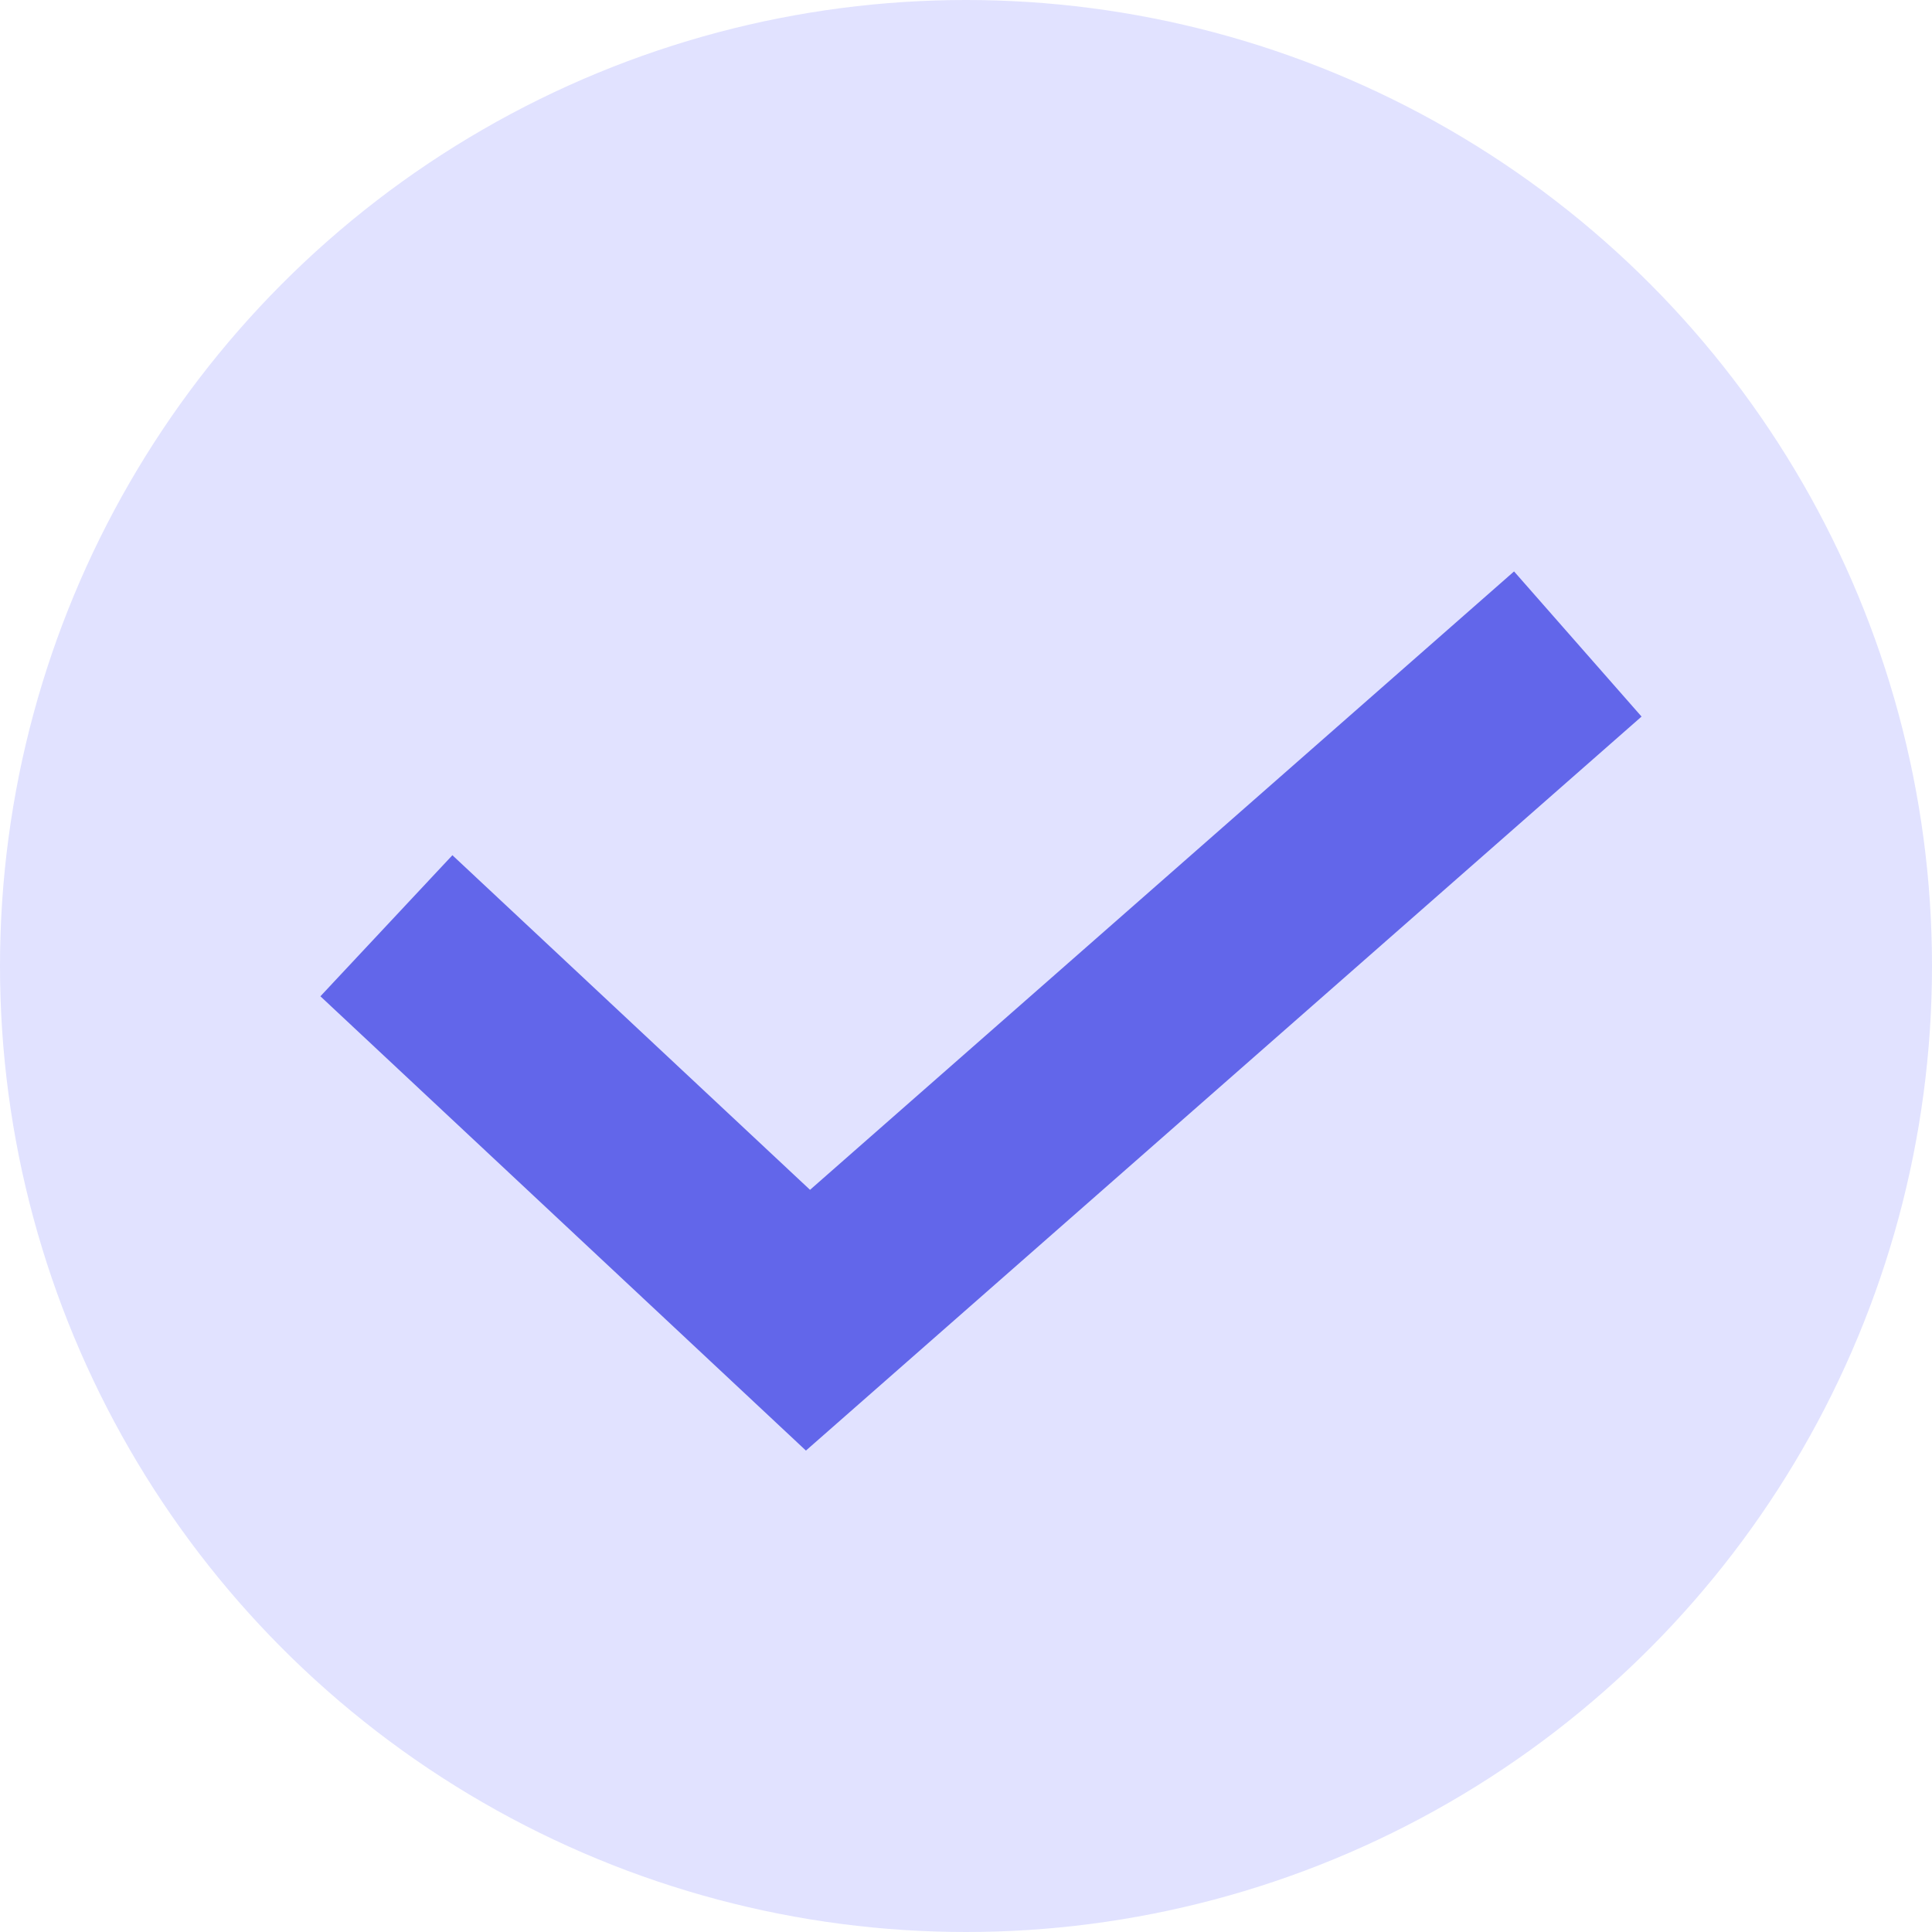
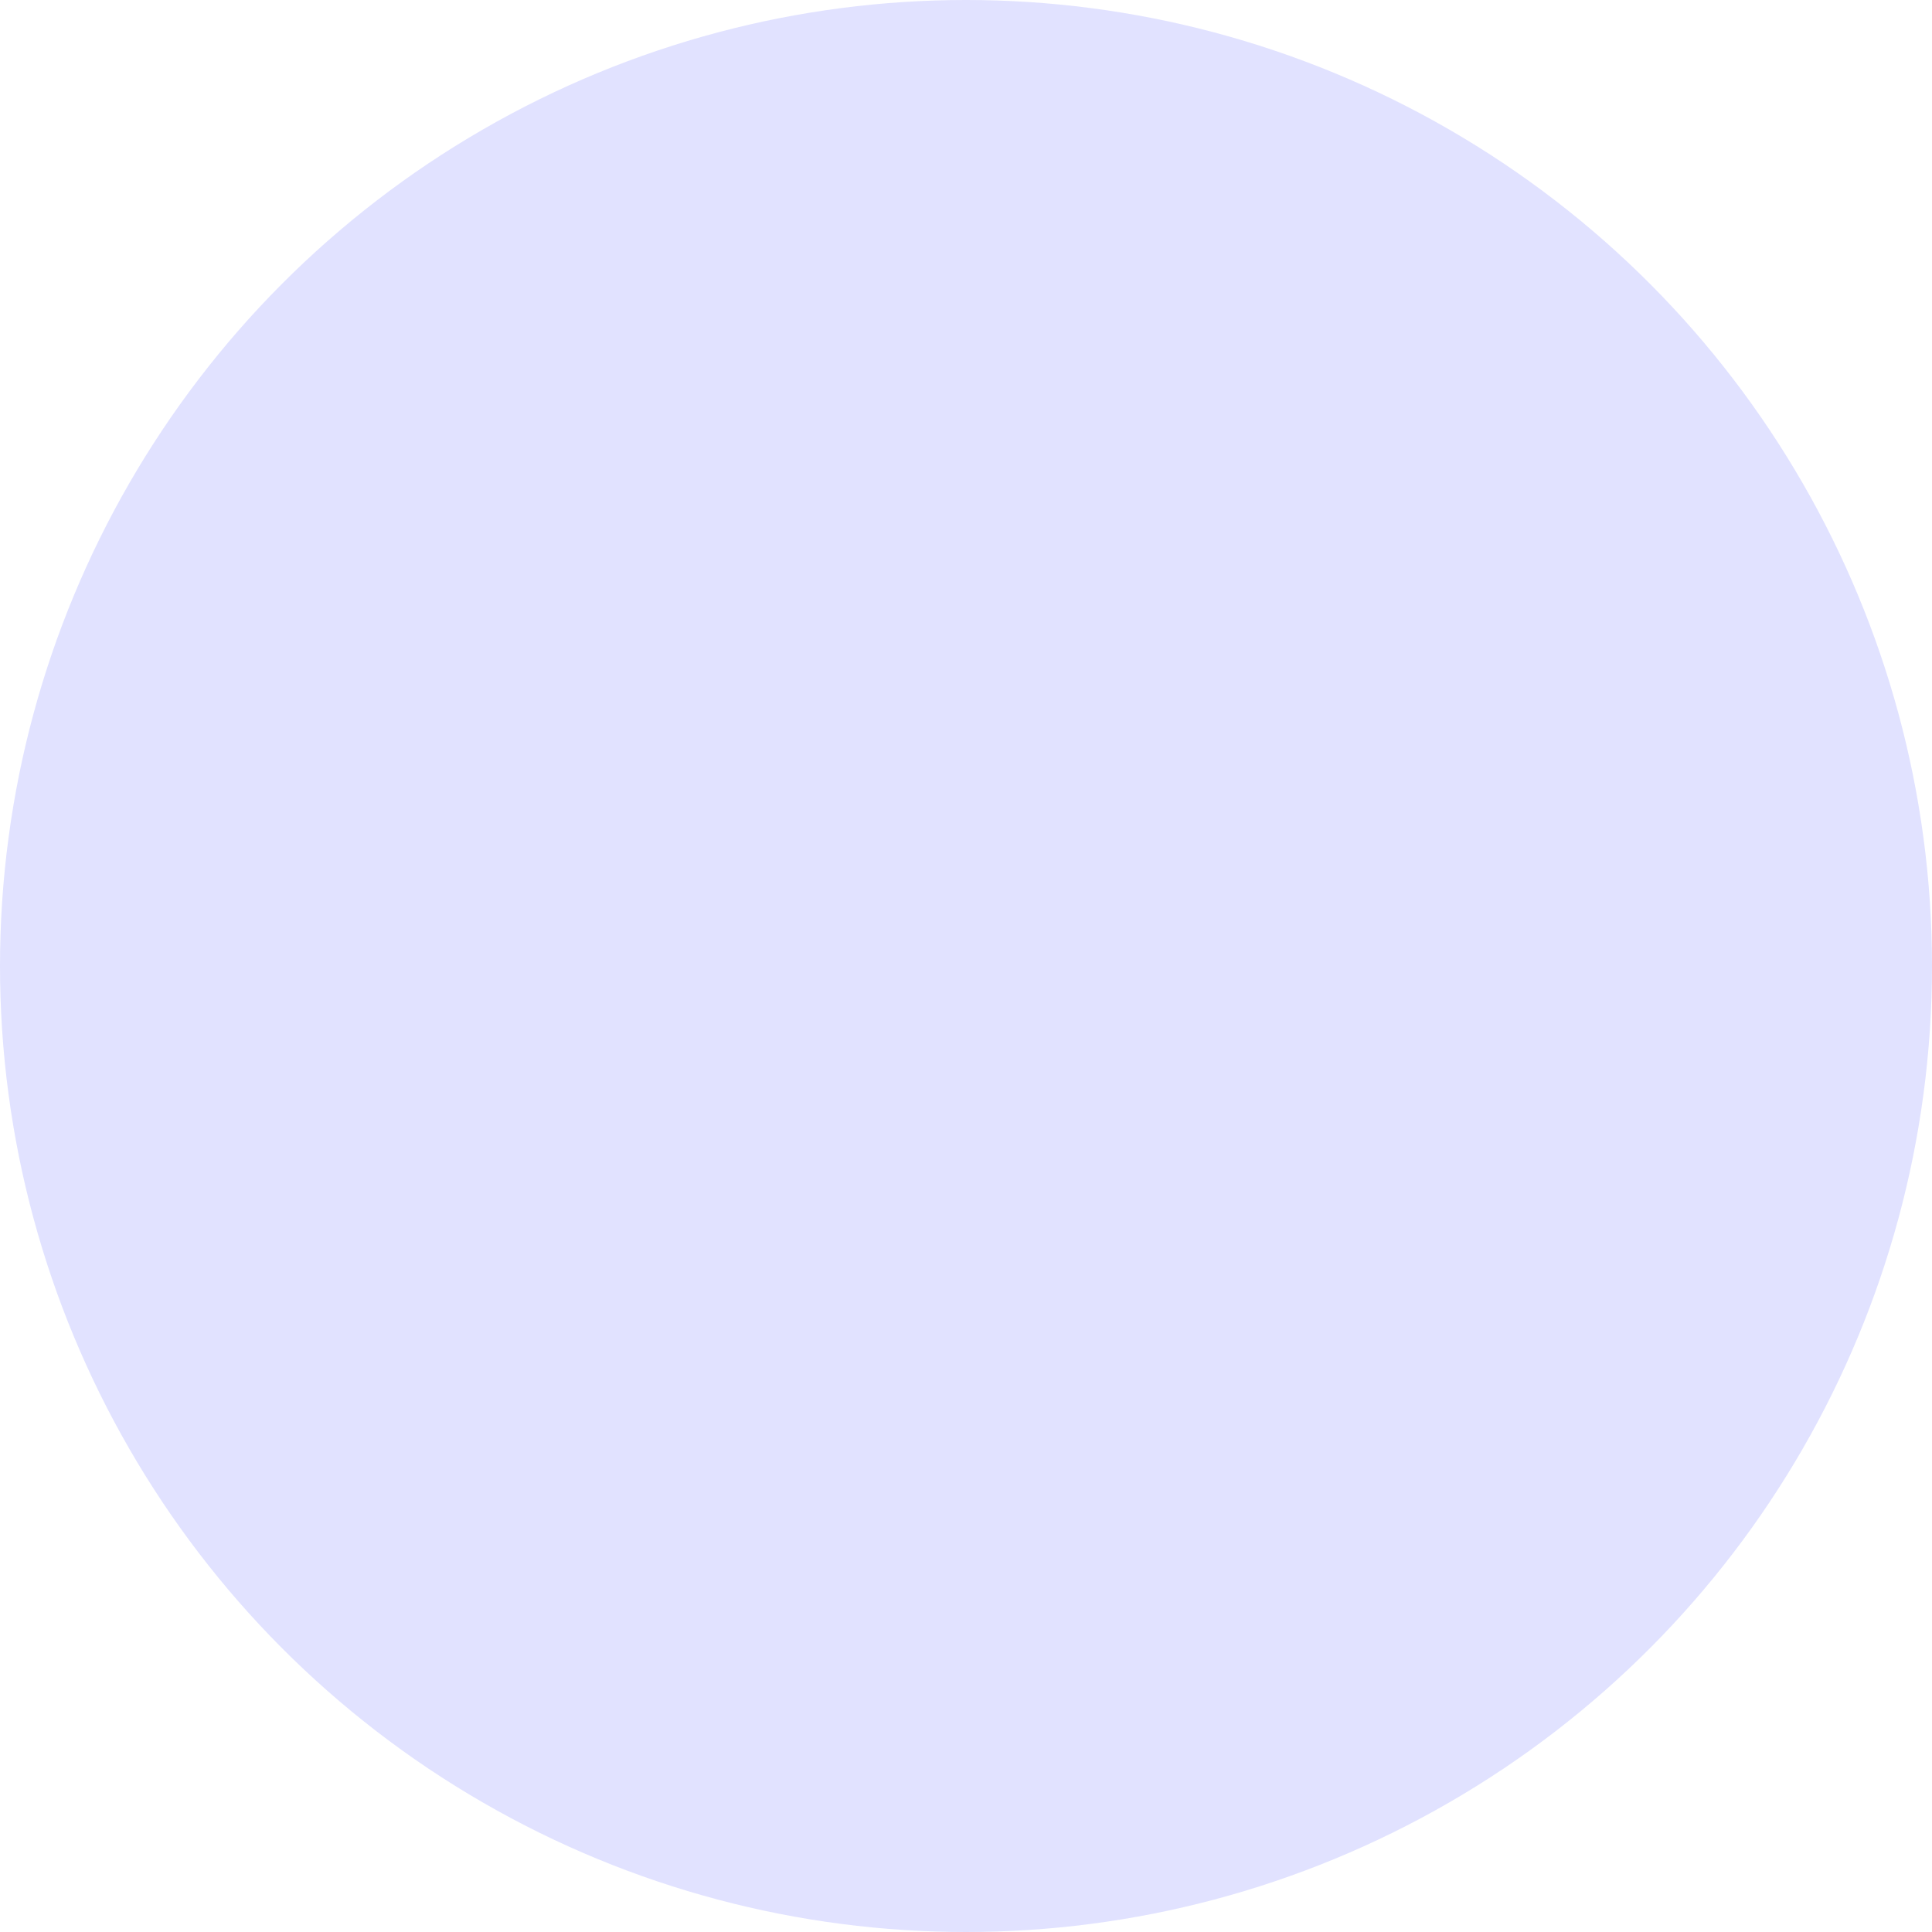
<svg xmlns="http://www.w3.org/2000/svg" width="24" height="24" viewBox="0 0 24 24" fill="none">
  <circle cx="12" cy="12" r="12" fill="#E1E2FF" />
-   <path d="M4.8 11.5L10.037 16.4L19.6 8" stroke="#6266EA" stroke-width="2.4" />
</svg>